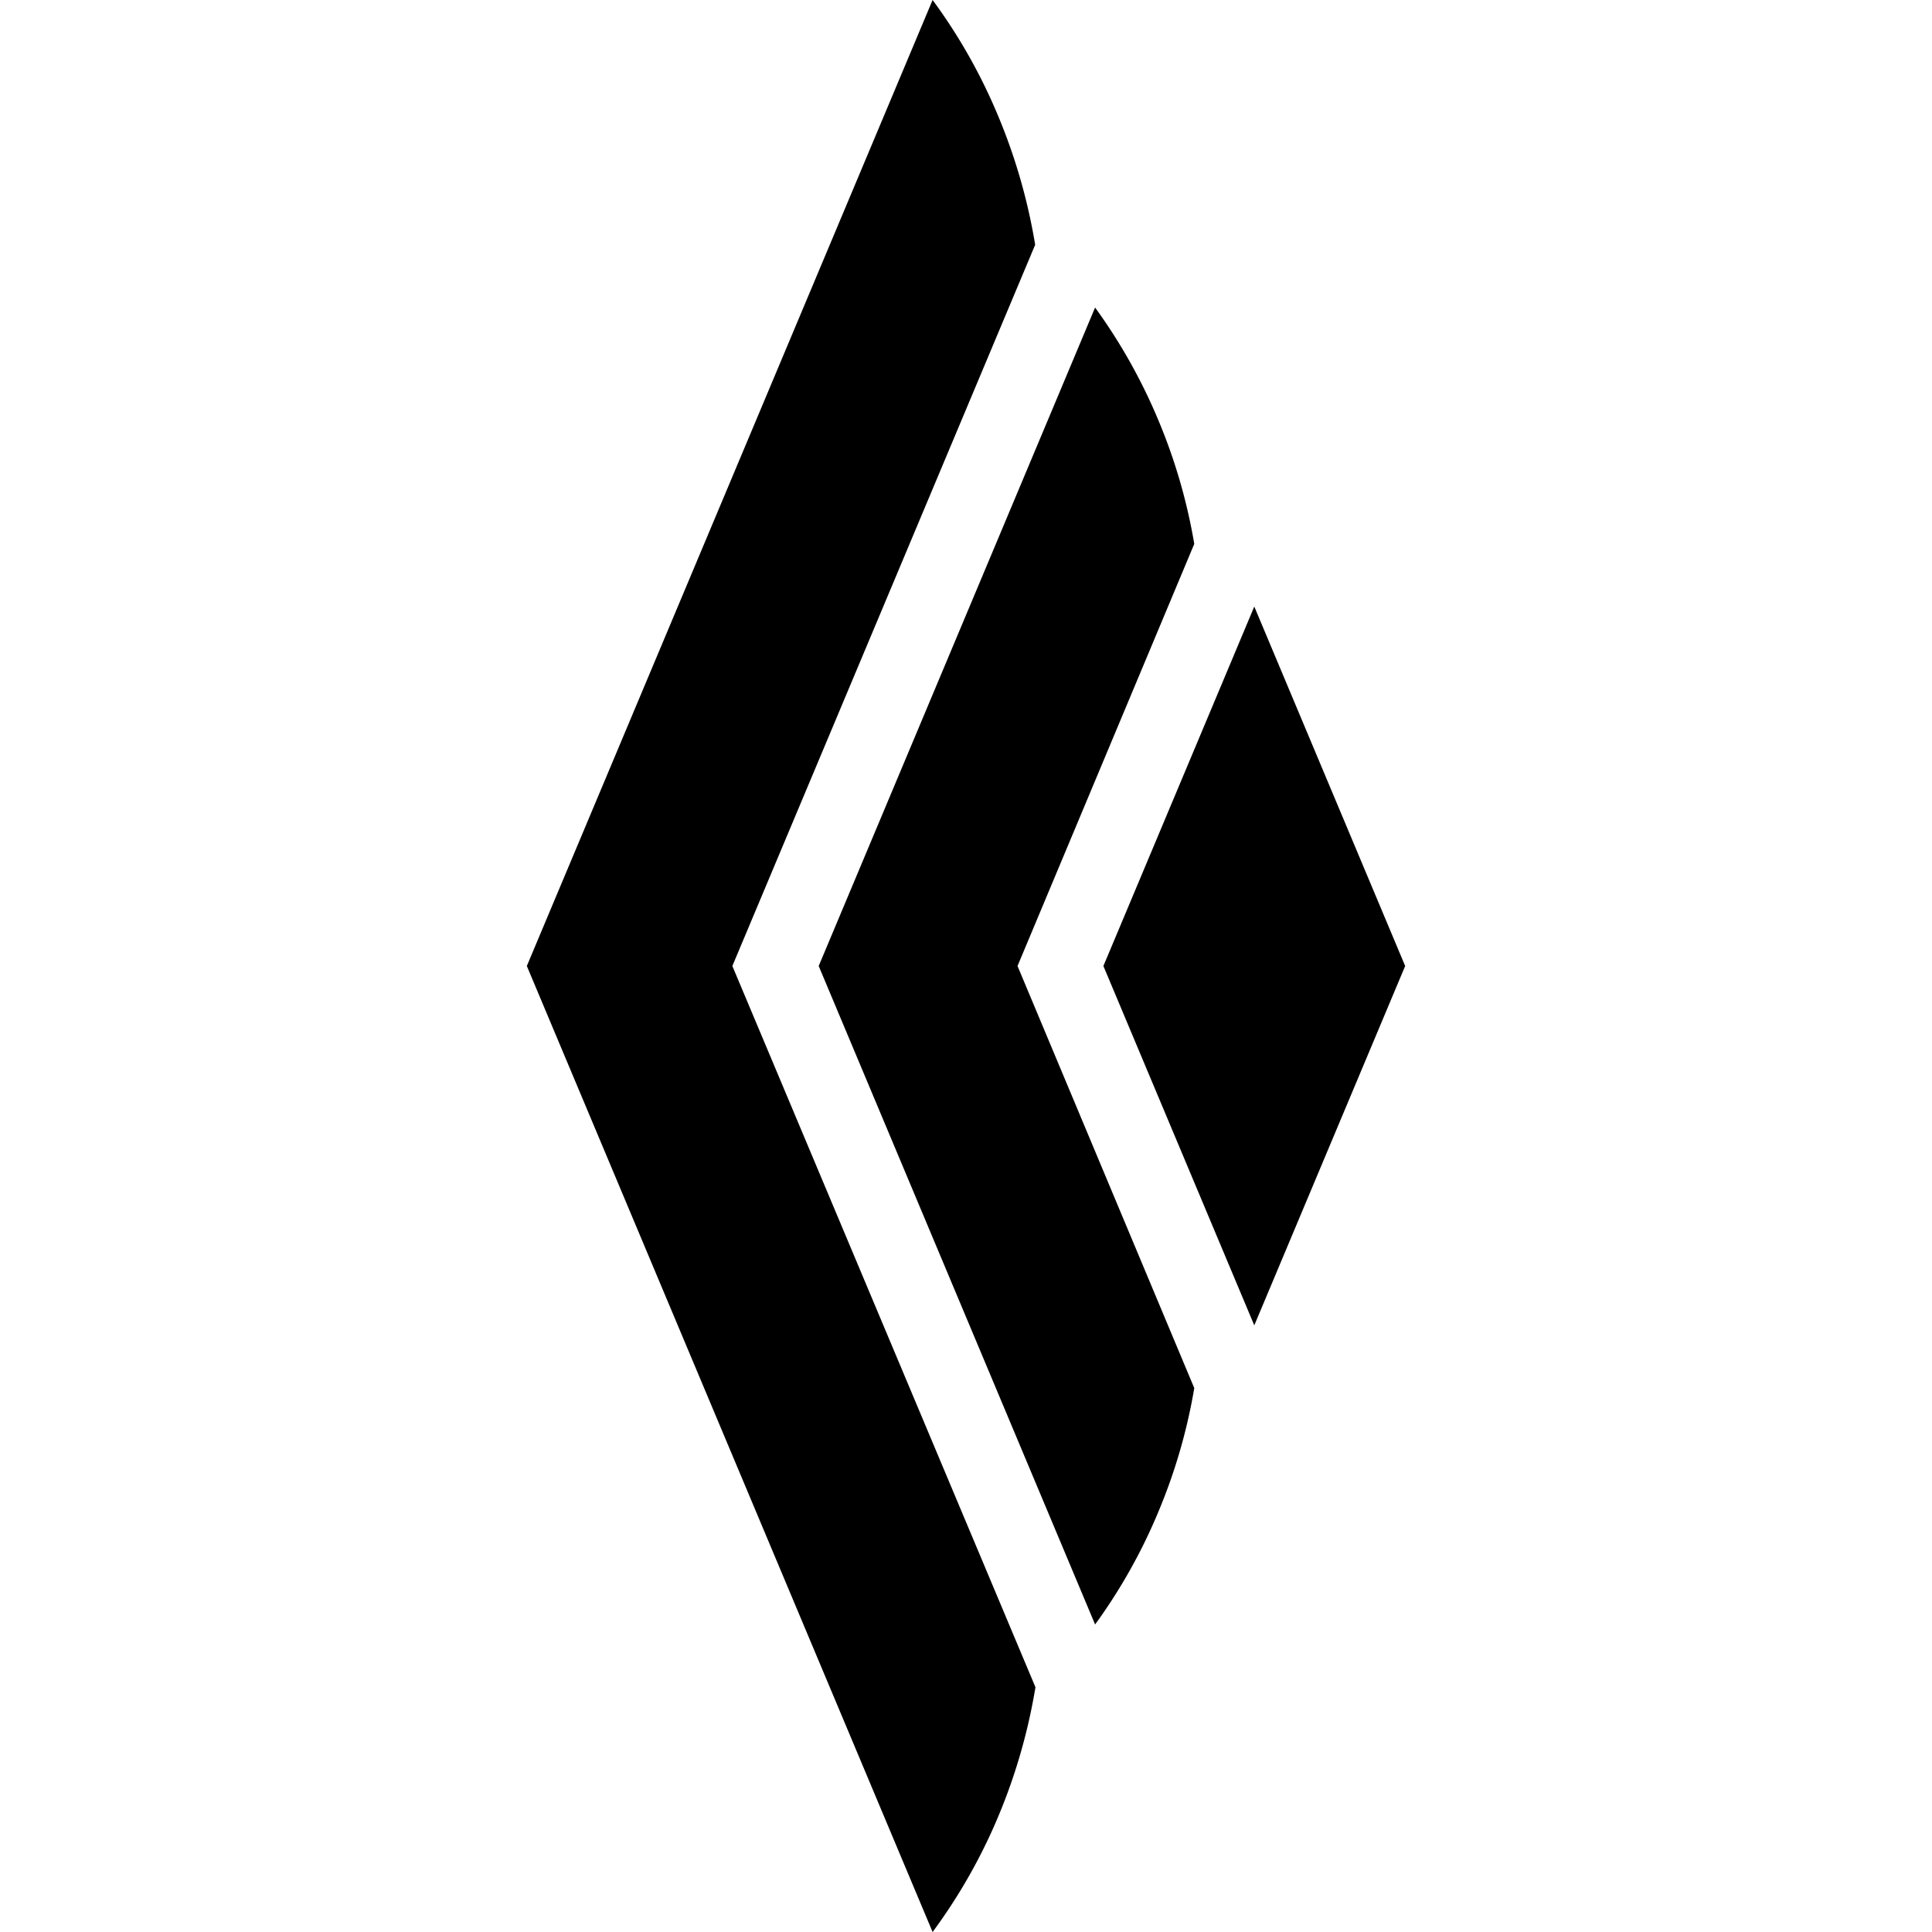
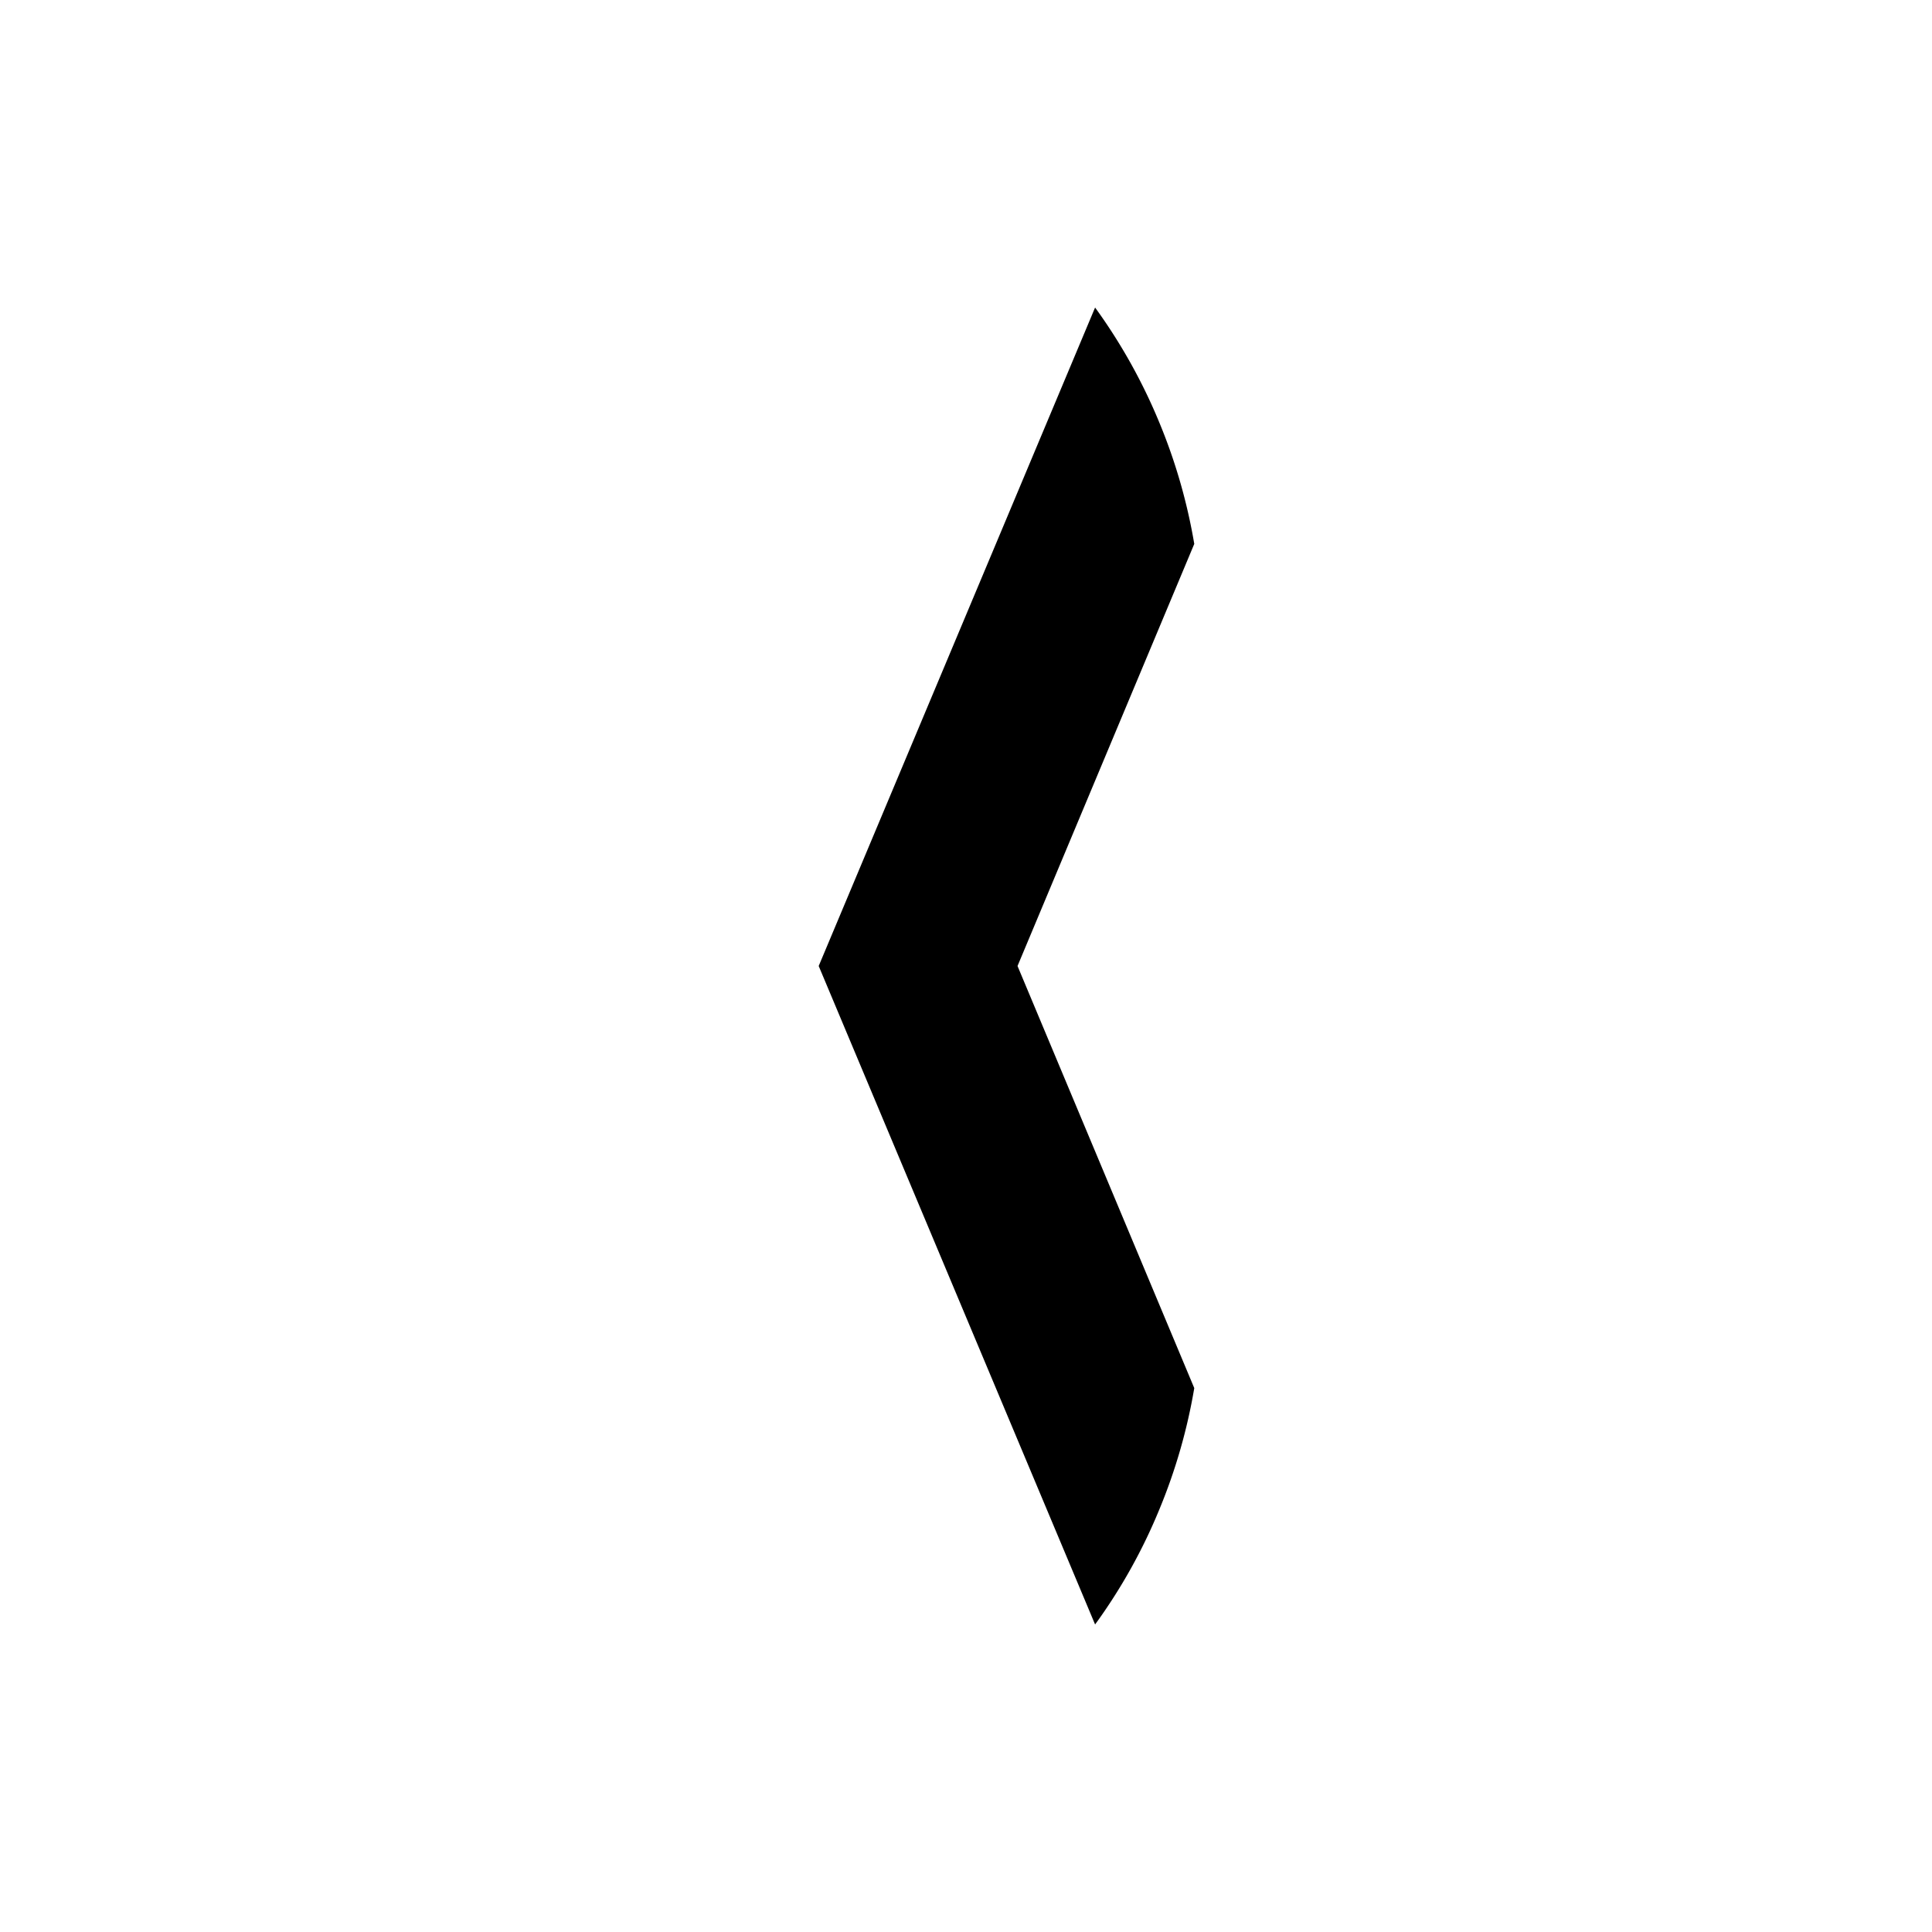
<svg xmlns="http://www.w3.org/2000/svg" viewBox="0 0 93.08 204.74" width="50px" height="50px">
  <g id="Capa_2" data-name="Capa 2">
    <g id="Layer_1" data-name="Layer 1">
-       <polygon points="77.09 64.28 61.1 102.37 77.09 140.45 93.08 102.37 77.09 64.28" />
-       <path d="M53.87,25.94a61.16,61.16,0,0,0-4.25-14.42A58.61,58.61,0,0,0,43,0L0,102.37,43,204.74a58.91,58.91,0,0,0,6.65-11.52,61.16,61.16,0,0,0,4.25-14.42L21.78,102.37,53.87,25.94Z" />
      <path d="M70.73,57.64a59.39,59.39,0,0,0-3.66-12.76,59.06,59.06,0,0,0-6.85-12.29L30.93,102.37l29.29,69.78a58.35,58.35,0,0,0,6.85-12.29,59.23,59.23,0,0,0,3.66-12.76L52,102.37,70.73,57.64Z" />
    </g>
  </g>
</svg>